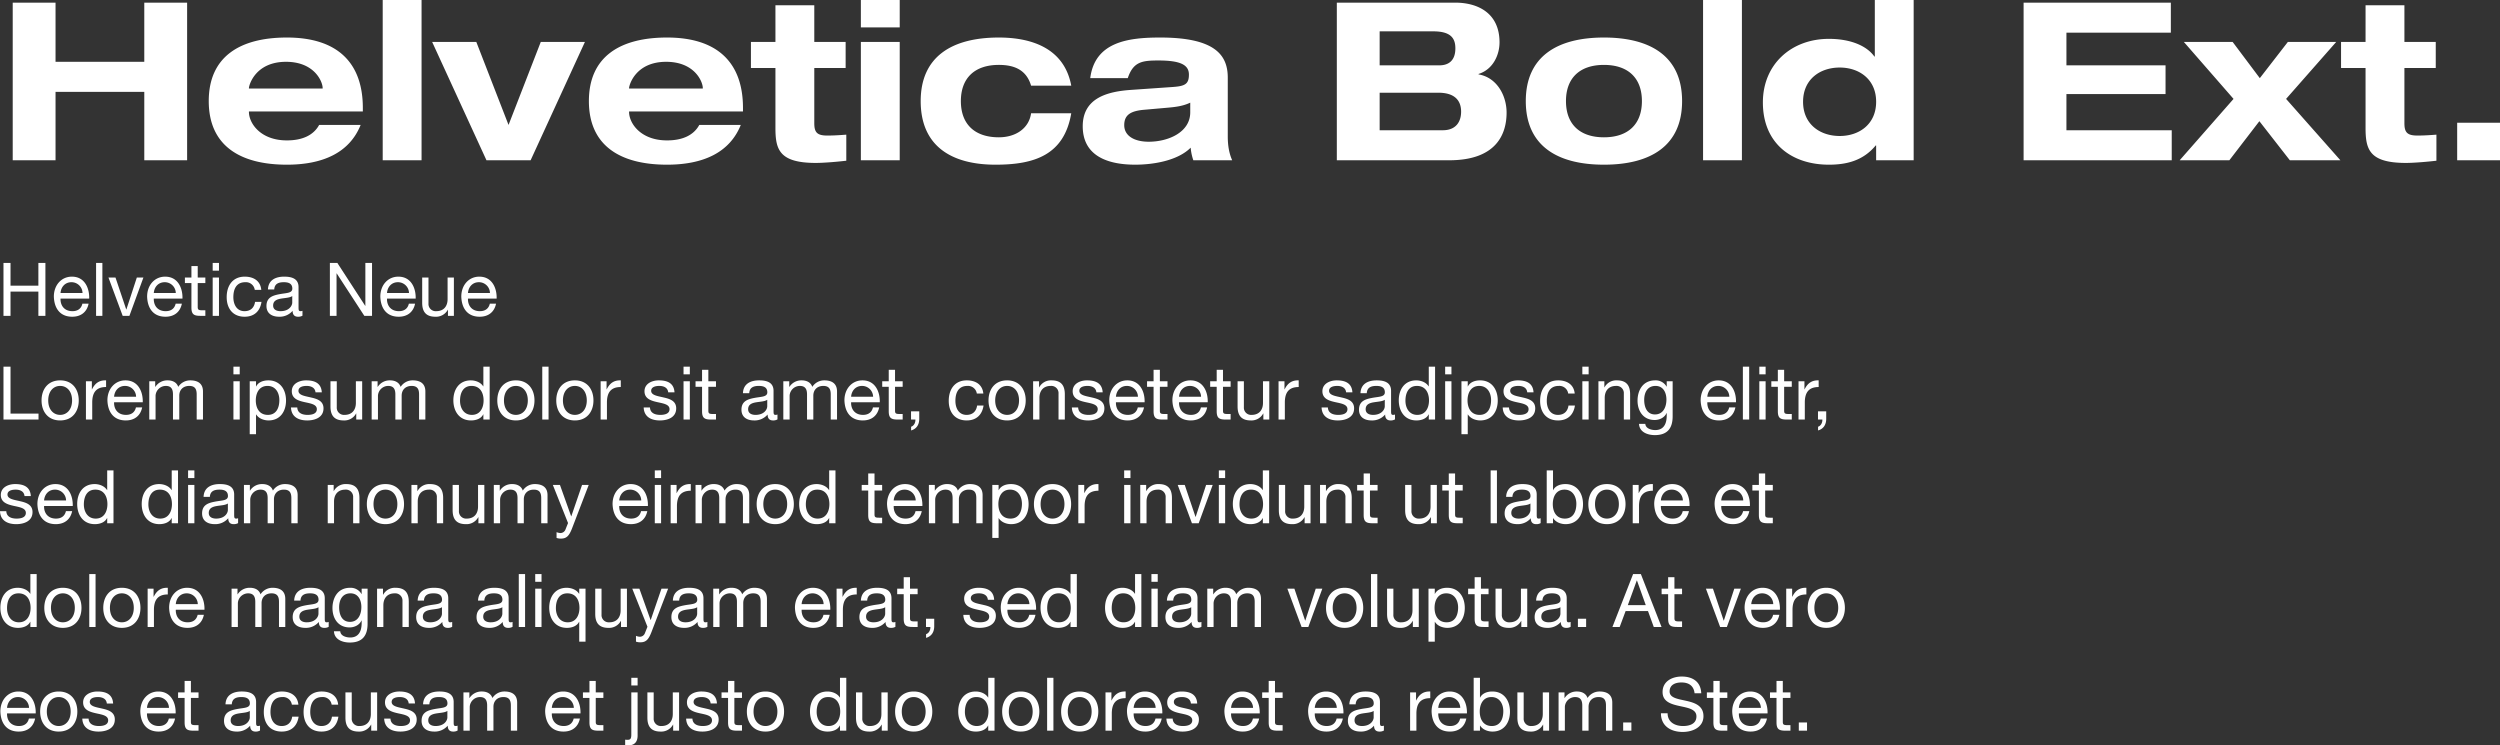
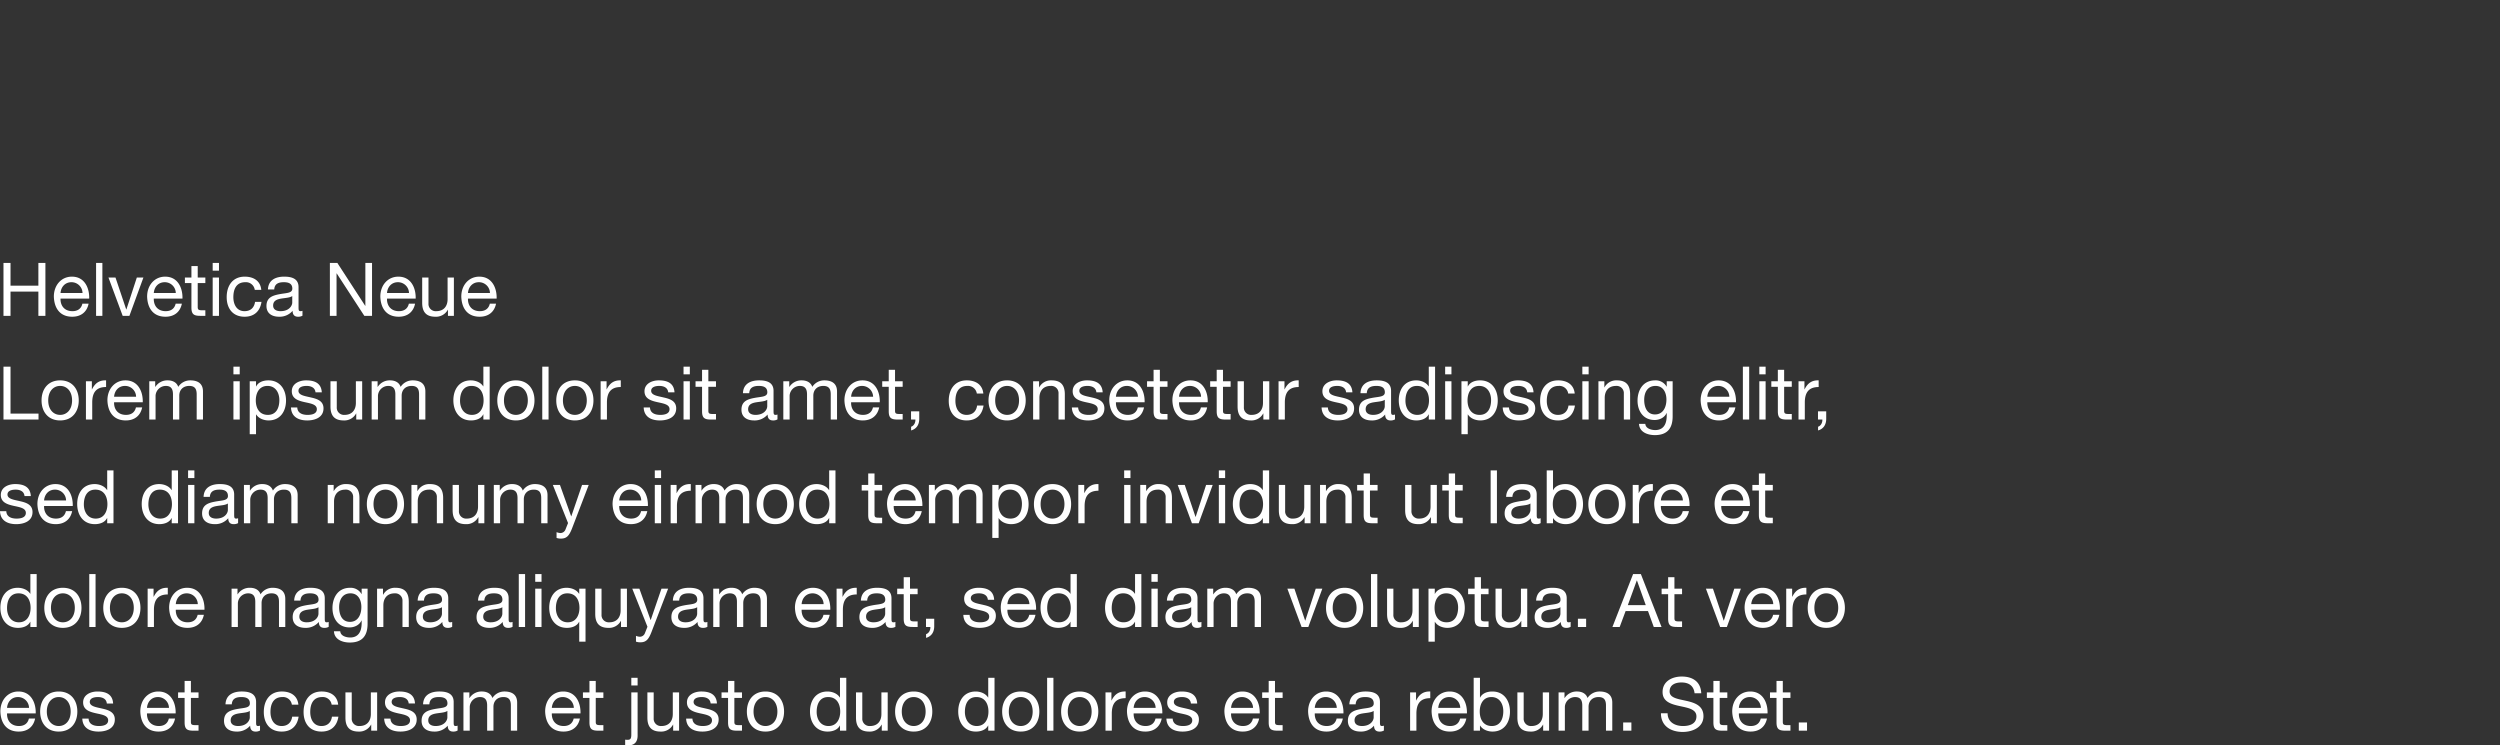
<svg xmlns="http://www.w3.org/2000/svg" width="1687.365" height="503.074" viewBox="0 0 1687.365 503.074">
  <rect x="0" y="0" width="1687.365" height="503.074" fill="#333333" stroke="none" />
  <g transform="translate(-395.55 -1499.826)">
-     <path d="M10.132,0H39.038V-46.19h59.9V0h28.906V-106.386H98.936v39.932h-59.9v-39.932H10.132ZM216.944-23.84c-3.725,6.854-11.175,10.43-21.754,10.43-17.88,0-25.628-11.622-25.628-19.221v-.3h76.884v-2.384c0-30.1-16.688-47.531-51.256-47.531-31.588,0-52.746,12.814-52.746,42.912S163.6,2.98,195.19,2.98c23.989,0,42.167-7.9,49.766-26.82ZM169.562-48.425v-.3c0-1.937,4.321-17.731,25.032-17.731,19.221,0,24.734,13.41,24.734,17.731v.3ZM259.856,0H286.08V-108.174H259.856Zm70.03,0h29.8L396.34-79.864h-29.8L344.786-23.84,323.032-79.864h-29.8ZM473.522-23.84c-3.725,6.854-11.175,10.43-21.754,10.43-17.88,0-25.628-11.622-25.628-19.221v-.3h76.884v-2.384c0-30.1-16.688-47.531-51.256-47.531-31.588,0-52.746,12.814-52.746,42.912S420.18,2.98,451.768,2.98c23.989,0,42.167-7.9,49.766-26.82ZM426.14-48.425v-.3c0-1.937,4.321-17.731,25.032-17.731,19.221,0,24.734,13.41,24.734,17.731v.3Zm98.787-31.439H508.388v17.582h16.539V-21.9c0,14.453,2.384,23.691,27.267,23.691,5.811,0,15.645-.894,20.562-1.49V-17.284c-4.172.3-8.2.6-12.814.6-6.854,0-8.791-2.086-8.791-8.344v-37.25h21.158V-79.864H551.151V-104.6H524.927ZM582.59,0h26.224V-79.864H582.59Zm0-89.7h26.224v-18.476H582.59Zm142,39.336c-4.917-26.373-28.608-32.482-48.872-32.482-31.588,0-52.746,12.814-52.746,42.912S643.382,2.98,673.48,2.98c26.075,0,46.339-6.407,51.107-34.717H697.469C696.128-21.754,687.337-15.5,675.715-15.5c-16.241,0-25.628-8.791-25.628-24.436s9.387-24.436,25.628-24.436c10.579,0,18.625,3.427,21.754,14.006ZM804.9-32.333c0,13.41-14.751,19.817-28.012,19.817-9.834,0-16.539-4.023-16.539-11.175s4.619-9.685,13.857-10.43l15.2-1.341c5.215-.447,10.579-1.043,15.5-3.427Zm-42.167-23.1c3.725-11.026,9.536-11.92,20.711-11.92,15.2,0,20.562,3.129,20.562,9.536s-2.682,7.748-10.728,8.344l-27.863,1.937c-15.943,1.043-33.078,5.215-33.078,24.585,0,18.625,14.6,25.926,35.462,25.926,11.771,0,28.459-2.533,37.4-11.473A34.573,34.573,0,0,0,806.984,0h26.224c-1.788-4.023-2.98-9.089-2.98-16.092V-55.726c0-14.9-8.046-27.118-45.594-27.118-21.456,0-44.1,2.831-47.233,27.416ZM932.74-45.594h39.634c10.132,0,15.347,4.47,15.347,12.814,0,6.7-3.427,12.516-12.367,12.516H932.74ZM903.834,0h75.841c32.184,0,38.74-18.029,38.74-32.184,0-11.473-6.556-23.691-18.923-25.777v-.3c9.983-3.129,14.155-13.112,14.155-21.307,0-19.668-14.453-26.82-29.949-26.82H903.834ZM932.74-87.016h36.207c11.92,0,14.9,4.768,14.9,11.473,0,7.9-4.172,11.473-10.877,11.473H932.74Zm98.638,47.084c0,30.1,21.158,42.912,52.746,42.912s52.746-12.814,52.746-42.912-21.158-42.912-52.746-42.912S1031.378-70.03,1031.378-39.932Zm27.118,0c0-15.645,9.387-24.436,25.628-24.436s25.628,8.791,25.628,24.436S1100.365-15.5,1084.124-15.5,1058.5-24.287,1058.5-39.932ZM1151.025,0h26.224V-108.174h-26.224Zm67.5-39.485c0-15.2,11.473-23.1,24.734-23.1,13.112,0,24.585,7.9,24.585,23.1s-11.473,23.095-24.585,23.095C1229.995-16.39,1218.522-24.287,1218.522-39.485ZM1267.841,0h25.33V-108.174h-26.224V-70.03h-.3c-5.066-7.152-15.943-11.92-30.694-11.92-25.181,0-44.551,16.986-44.551,42.912,0,27.863,19.668,42.018,44.551,42.018,11.92,0,23.095-2.682,31.588-12.963h.3Zm99.532,0h99.979V-20.264h-71.073V-44.7h66.9V-64.07h-66.9V-86.122h70.477v-20.264h-99.383ZM1526.8-55.428l-18.327-24.436h-32.929l33.525,38.442L1472.716,0h33.525l20.264-26.373L1547.067,0h34.121l-36.654-41.422,33.823-38.442h-32.631Zm71.371-24.436h-16.539v17.582h16.539V-21.9c0,14.453,2.384,23.691,27.267,23.691,5.811,0,15.645-.894,20.562-1.49V-17.284c-4.172.3-8.195.6-12.814.6-6.854,0-8.791-2.086-8.791-8.344v-37.25h21.158V-79.864H1624.4V-104.6h-26.224ZM1660.009,0h28.906V-25.33h-28.906Z" transform="translate(394 1608)" fill="#fff" />
    <path d="M3.9,36H8.65V19.65h18.8V36H32.2V.3H27.45V15.65H8.65V.3H3.9Zm53.25-8.2c-.75,3.35-3.2,5.05-6.7,5.05-5.65,0-8.2-4-8.05-8.5H61.75C62,18.1,59.2,9.55,50.05,9.55,43,9.55,37.9,15.25,37.9,23c.25,7.9,4.15,13.6,12.4,13.6,5.8,0,9.9-3.1,11.05-8.8ZM42.4,20.6c.3-3.95,2.95-7.3,7.4-7.3a7.438,7.438,0,0,1,7.45,7.3ZM66.4,36h4.25V.3H66.4ZM98.35,10.15H93.9L86.85,31.7h-.1L79.5,10.15H74.75L84.35,36H88.9ZM120.1,27.8c-.75,3.35-3.2,5.05-6.7,5.05-5.65,0-8.2-4-8.05-8.5H124.7c.25-6.25-2.55-14.8-11.7-14.8-7.05,0-12.15,5.7-12.15,13.45.25,7.9,4.15,13.6,12.4,13.6,5.8,0,9.9-3.1,11.05-8.8Zm-14.75-7.2c.3-3.95,2.95-7.3,7.4-7.3a7.438,7.438,0,0,1,7.45,7.3ZM135,2.4h-4.25v7.75h-4.4V13.9h4.4V30.35c0,4.75,1.75,5.65,6.15,5.65h3.25V32.25H138.2c-2.65,0-3.2-.35-3.2-2.3V13.9h5.15V10.15H135ZM145.1,36h4.25V10.15H145.1ZM149.35.3H145.1V5.5h4.25ZM177.9,18.45c-.6-6.15-5.3-8.9-11.15-8.9-8.2,0-12.2,6.1-12.2,13.85,0,7.7,4.2,13.2,12.1,13.2,6.5,0,10.45-3.75,11.4-10.05H173.7c-.55,3.9-3,6.3-7.1,6.3-5.4,0-7.55-4.7-7.55-9.45,0-5.25,1.9-10.1,8.05-10.1a6.017,6.017,0,0,1,6.4,5.15ZM198.8,27c0,2.35-2.3,5.85-7.9,5.85-2.6,0-5-1-5-3.8,0-3.15,2.4-4.15,5.2-4.65,2.85-.5,6.05-.55,7.7-1.75Zm6.9,5.6a3.649,3.649,0,0,1-1.3.25c-1.35,0-1.35-.9-1.35-2.9V16.65c0-6.05-5.05-7.1-9.7-7.1-5.75,0-10.7,2.25-10.95,8.65h4.25c.2-3.8,2.85-4.9,6.45-4.9,2.7,0,5.75.6,5.75,4.3,0,3.2-4,2.9-8.7,3.8-4.4.85-8.75,2.1-8.75,7.95,0,5.15,3.85,7.25,8.55,7.25a11.471,11.471,0,0,0,9.1-4c0,2.8,1.4,4,3.6,4a5.732,5.732,0,0,0,3.05-.7ZM224.2,36h4.5V7.35h.1L247.45,36h5.2V.3h-4.5V29.25h-.1L229.25.3H224.2Zm53.3-8.2c-.75,3.35-3.2,5.05-6.7,5.05-5.65,0-8.2-4-8.05-8.5H282.1c.25-6.25-2.55-14.8-11.7-14.8-7.05,0-12.15,5.7-12.15,13.45.25,7.9,4.15,13.6,12.4,13.6,5.8,0,9.9-3.1,11.05-8.8Zm-14.75-7.2c.3-3.95,2.95-7.3,7.4-7.3a7.438,7.438,0,0,1,7.45,7.3ZM307.9,10.15h-4.25v14.6c0,4.65-2.5,8.1-7.65,8.1a4.87,4.87,0,0,1-5.25-5.2V10.15H286.5v17c0,5.55,2.1,9.45,8.9,9.45a9,9,0,0,0,8.4-4.7h.1V36h4ZM332.15,27.8c-.75,3.35-3.2,5.05-6.7,5.05-5.65,0-8.2-4-8.05-8.5h19.35c.25-6.25-2.55-14.8-11.7-14.8C318,9.55,312.9,15.25,312.9,23c.25,7.9,4.15,13.6,12.4,13.6,5.8,0,9.9-3.1,11.05-8.8ZM317.4,20.6c.3-3.95,2.95-7.3,7.4-7.3a7.438,7.438,0,0,1,7.45,7.3ZM3.9,106H27.55v-4H8.65V70.3H3.9ZM29.6,93.1c0,7.55,4.35,13.5,12.55,13.5S54.7,100.65,54.7,93.1c0-7.6-4.35-13.55-12.55-13.55S29.6,85.5,29.6,93.1Zm4.5,0c0-6.3,3.6-9.8,8.05-9.8s8.05,3.5,8.05,9.8c0,6.25-3.6,9.75-8.05,9.75S34.1,99.35,34.1,93.1ZM59.55,106H63.8V94.5c0-6.55,2.5-10.45,9.35-10.45v-4.5c-4.6-.15-7.45,1.9-9.5,6.05h-.1V80.15h-4ZM93.3,97.8c-.75,3.35-3.2,5.05-6.7,5.05-5.65,0-8.2-4-8.05-8.5H97.9c.25-6.25-2.55-14.8-11.7-14.8-7.05,0-12.15,5.7-12.15,13.45.25,7.9,4.15,13.6,12.4,13.6,5.8,0,9.9-3.1,11.05-8.8ZM78.55,90.6c.3-3.95,2.95-7.3,7.4-7.3a7.438,7.438,0,0,1,7.45,7.3ZM102.3,106h4.25V89.9a6.972,6.972,0,0,1,6.9-6.6c3.8,0,4.85,2.4,4.85,5.75V106h4.25V89.9c0-4,2.65-6.6,6.75-6.6,4.15,0,5,2.55,5,5.75V106h4.25V87.05c0-5.35-3.45-7.5-8.6-7.5a9.565,9.565,0,0,0-8.1,4.4c-1.05-3.15-3.95-4.4-7.1-4.4a9.529,9.529,0,0,0-8.35,4.4h-.1v-3.8h-4Zm56.8,0h4.25V80.15H159.1Zm4.25-35.7H159.1v5.2h4.25ZM190.1,92.85c0,5.05-1.95,10-7.75,10-5.85,0-8.15-4.7-8.15-9.8,0-4.85,2.2-9.75,7.9-9.75C187.6,83.3,190.1,88,190.1,92.85Zm-20,23.05h4.25V102.55h.1c1.9,3.05,5.7,4.05,8.35,4.05,7.9,0,11.8-6.15,11.8-13.45s-3.95-13.6-11.9-13.6c-3.55,0-6.85,1.25-8.25,4.1h-.1v-3.5H170.1Zm27.85-18.05c.25,6.4,5.15,8.75,10.95,8.75,5.25,0,11-2,11-8.15,0-5-4.2-6.4-8.45-7.35-3.95-.95-8.45-1.45-8.45-4.5,0-2.6,2.95-3.3,5.5-3.3,2.8,0,5.7,1.05,6,4.35h4.25c-.35-6.3-4.9-8.1-10.6-8.1-4.5,0-9.65,2.15-9.65,7.35,0,4.95,4.25,6.35,8.45,7.3,4.25.95,8.45,1.5,8.45,4.8,0,3.25-3.6,3.85-6.25,3.85-3.5,0-6.8-1.2-6.95-5ZM246,80.15h-4.25v14.6c0,4.65-2.5,8.1-7.65,8.1a4.87,4.87,0,0,1-5.25-5.2V80.15H224.6v17c0,5.55,2.1,9.45,8.9,9.45a9,9,0,0,0,8.4-4.7h.1V106h4ZM252.4,106h4.25V89.9a6.972,6.972,0,0,1,6.9-6.6c3.8,0,4.85,2.4,4.85,5.75V106h4.25V89.9c0-4,2.65-6.6,6.75-6.6,4.15,0,5,2.55,5,5.75V106h4.25V87.05c0-5.35-3.45-7.5-8.6-7.5a9.565,9.565,0,0,0-8.1,4.4c-1.05-3.15-3.95-4.4-7.1-4.4a9.529,9.529,0,0,0-8.35,4.4h-.1v-3.8h-4Zm79.65-35.7H327.8V83.6h-.1c-1.9-3.05-5.7-4.05-8.35-4.05-7.9,0-11.8,6.15-11.8,13.45s3.95,13.6,11.9,13.6c3.55,0,6.85-1.25,8.25-4.1h.1V106h4.25Zm-20,23c0-5.05,1.95-10,7.75-10,5.85,0,8.15,4.7,8.15,9.8,0,4.85-2.2,9.75-7.9,9.75C314.55,102.85,312.05,98.15,312.05,93.3Zm25.15-.2c0,7.55,4.35,13.5,12.55,13.5s12.55-5.95,12.55-13.5c0-7.6-4.35-13.55-12.55-13.55S337.2,85.5,337.2,93.1Zm4.5,0c0-6.3,3.6-9.8,8.05-9.8s8.05,3.5,8.05,9.8c0,6.25-3.6,9.75-8.05,9.75S341.7,99.35,341.7,93.1ZM367.55,106h4.25V70.3h-4.25ZM377,93.1c0,7.55,4.35,13.5,12.55,13.5s12.55-5.95,12.55-13.5c0-7.6-4.35-13.55-12.55-13.55S377,85.5,377,93.1Zm4.5,0c0-6.3,3.6-9.8,8.05-9.8s8.05,3.5,8.05,9.8c0,6.25-3.6,9.75-8.05,9.75S381.5,99.35,381.5,93.1ZM406.95,106h4.25V94.5c0-6.55,2.5-10.45,9.35-10.45v-4.5c-4.6-.15-7.45,1.9-9.5,6.05h-.1V80.15h-4ZM436,97.85c.25,6.4,5.15,8.75,10.95,8.75,5.25,0,11-2,11-8.15,0-5-4.2-6.4-8.45-7.35-3.95-.95-8.45-1.45-8.45-4.5,0-2.6,2.95-3.3,5.5-3.3,2.8,0,5.7,1.05,6,4.35h4.25c-.35-6.3-4.9-8.1-10.6-8.1-4.5,0-9.65,2.15-9.65,7.35,0,4.95,4.25,6.35,8.45,7.3,4.25.95,8.45,1.5,8.45,4.8,0,3.25-3.6,3.85-6.25,3.85-3.5,0-6.8-1.2-6.95-5ZM462.9,106h4.25V80.15H462.9Zm4.25-35.7H462.9v5.2h4.25Zm12.5,2.1H475.4v7.75H471V83.9h4.4v16.45c0,4.75,1.75,5.65,6.15,5.65h3.25v-3.75h-1.95c-2.65,0-3.2-.35-3.2-2.3V83.9h5.15V80.15h-5.15ZM519.4,97c0,2.35-2.3,5.85-7.9,5.85-2.6,0-5-1-5-3.8,0-3.15,2.4-4.15,5.2-4.65,2.85-.5,6.05-.55,7.7-1.75Zm6.9,5.6a3.648,3.648,0,0,1-1.3.25c-1.35,0-1.35-.9-1.35-2.9V86.65c0-6.05-5.05-7.1-9.7-7.1-5.75,0-10.7,2.25-10.95,8.65h4.25c.2-3.8,2.85-4.9,6.45-4.9,2.7,0,5.75.6,5.75,4.3,0,3.2-4,2.9-8.7,3.8-4.4.85-8.75,2.1-8.75,7.95,0,5.15,3.85,7.25,8.55,7.25a11.471,11.471,0,0,0,9.1-4c0,2.8,1.4,4,3.6,4a5.732,5.732,0,0,0,3.05-.7Zm3.95,3.4h4.25V89.9a6.972,6.972,0,0,1,6.9-6.6c3.8,0,4.85,2.4,4.85,5.75V106h4.25V89.9c0-4,2.65-6.6,6.75-6.6,4.15,0,5,2.55,5,5.75V106h4.25V87.05c0-5.35-3.45-7.5-8.6-7.5a9.565,9.565,0,0,0-8.1,4.4c-1.05-3.15-3.95-4.4-7.1-4.4a9.529,9.529,0,0,0-8.35,4.4h-.1v-3.8h-4Zm60.5-8.2c-.75,3.35-3.2,5.05-6.7,5.05-5.65,0-8.2-4-8.05-8.5h19.35c.25-6.25-2.55-14.8-11.7-14.8-7.05,0-12.15,5.7-12.15,13.45.25,7.9,4.15,13.6,12.4,13.6,5.8,0,9.9-3.1,11.05-8.8ZM576,90.6c.3-3.95,2.95-7.3,7.4-7.3a7.438,7.438,0,0,1,7.45,7.3Zm29.65-18.2H601.4v7.75H597V83.9h4.4v16.45c0,4.75,1.75,5.65,6.15,5.65h3.25v-3.75h-1.95c-2.65,0-3.2-.35-3.2-2.3V83.9h5.15V80.15h-5.15Zm10.8,33.6h2.95c.1,1.6-.65,4.1-2.9,4.85v2.5c3.85-1.1,5.5-4.1,5.5-7.85v-5.05h-5.55Zm48.8-17.55c-.6-6.15-5.3-8.9-11.15-8.9-8.2,0-12.2,6.1-12.2,13.85,0,7.7,4.2,13.2,12.1,13.2,6.5,0,10.45-3.75,11.4-10.05h-4.35c-.55,3.9-3,6.3-7.1,6.3-5.4,0-7.55-4.7-7.55-9.45,0-5.25,1.9-10.1,8.05-10.1a6.017,6.017,0,0,1,6.4,5.15Zm3.5,4.65c0,7.55,4.35,13.5,12.55,13.5s12.55-5.95,12.55-13.5c0-7.6-4.35-13.55-12.55-13.55S668.75,85.5,668.75,93.1Zm4.5,0c0-6.3,3.6-9.8,8.05-9.8s8.05,3.5,8.05,9.8c0,6.25-3.6,9.75-8.05,9.75S673.25,99.35,673.25,93.1Zm25.6,12.9h4.25V91.4c0-4.65,2.5-8.1,7.65-8.1A4.87,4.87,0,0,1,716,88.5V106h4.25V89c0-5.55-2.1-9.45-8.9-9.45a9,9,0,0,0-8.4,4.7h-.1v-4.1h-4ZM725,97.85c.25,6.4,5.15,8.75,10.95,8.75,5.25,0,11-2,11-8.15,0-5-4.2-6.4-8.45-7.35-3.95-.95-8.45-1.45-8.45-4.5,0-2.6,2.95-3.3,5.5-3.3,2.8,0,5.7,1.05,6,4.35h4.25c-.35-6.3-4.9-8.1-10.6-8.1-4.5,0-9.65,2.15-9.65,7.35,0,4.95,4.25,6.35,8.45,7.3,4.25.95,8.45,1.5,8.45,4.8,0,3.25-3.6,3.85-6.25,3.85-3.5,0-6.8-1.2-6.95-5Zm44.5-.05c-.75,3.35-3.2,5.05-6.7,5.05-5.65,0-8.2-4-8.05-8.5H774.1c.25-6.25-2.55-14.8-11.7-14.8-7.05,0-12.15,5.7-12.15,13.45.25,7.9,4.15,13.6,12.4,13.6,5.8,0,9.9-3.1,11.05-8.8Zm-14.75-7.2c.3-3.95,2.95-7.3,7.4-7.3a7.438,7.438,0,0,1,7.45,7.3ZM784.4,72.4h-4.25v7.75h-4.4V83.9h4.4v16.45c0,4.75,1.75,5.65,6.15,5.65h3.25v-3.75H787.6c-2.65,0-3.2-.35-3.2-2.3V83.9h5.15V80.15H784.4Zm27.7,25.4c-.75,3.35-3.2,5.05-6.7,5.05-5.65,0-8.2-4-8.05-8.5H816.7c.25-6.25-2.55-14.8-11.7-14.8-7.05,0-12.15,5.7-12.15,13.45.25,7.9,4.15,13.6,12.4,13.6,5.8,0,9.9-3.1,11.05-8.8Zm-14.75-7.2c.3-3.95,2.95-7.3,7.4-7.3a7.438,7.438,0,0,1,7.45,7.3ZM827,72.4h-4.25v7.75h-4.4V83.9h4.4v16.45c0,4.75,1.75,5.65,6.15,5.65h3.25v-3.75H830.2c-2.65,0-3.2-.35-3.2-2.3V83.9h5.15V80.15H827Zm31.25,7.75H854v14.6c0,4.65-2.5,8.1-7.65,8.1a4.87,4.87,0,0,1-5.25-5.2V80.15h-4.25v17c0,5.55,2.1,9.45,8.9,9.45a9,9,0,0,0,8.4-4.7h.1V106h4ZM864.5,106h4.25V94.5c0-6.55,2.5-10.45,9.35-10.45v-4.5c-4.6-.15-7.45,1.9-9.5,6.05h-.1V80.15h-4Zm29.05-8.15c.25,6.4,5.15,8.75,10.95,8.75,5.25,0,11-2,11-8.15,0-5-4.2-6.4-8.45-7.35-3.95-.95-8.45-1.45-8.45-4.5,0-2.6,2.95-3.3,5.5-3.3,2.8,0,5.7,1.05,6,4.35h4.25c-.35-6.3-4.9-8.1-10.6-8.1-4.5,0-9.65,2.15-9.65,7.35,0,4.95,4.25,6.35,8.45,7.3,4.25.95,8.45,1.5,8.45,4.8,0,3.25-3.6,3.85-6.25,3.85-3.5,0-6.8-1.2-6.95-5ZM936.2,97c0,2.35-2.3,5.85-7.9,5.85-2.6,0-5-1-5-3.8,0-3.15,2.4-4.15,5.2-4.65,2.85-.5,6.05-.55,7.7-1.75Zm6.9,5.6a3.648,3.648,0,0,1-1.3.25c-1.35,0-1.35-.9-1.35-2.9V86.65c0-6.05-5.05-7.1-9.7-7.1-5.75,0-10.7,2.25-10.95,8.65h4.25c.2-3.8,2.85-4.9,6.45-4.9,2.7,0,5.75.6,5.75,4.3,0,3.2-4,2.9-8.7,3.8-4.4.85-8.75,2.1-8.75,7.95,0,5.15,3.85,7.25,8.55,7.25a11.471,11.471,0,0,0,9.1-4c0,2.8,1.4,4,3.6,4a5.732,5.732,0,0,0,3.05-.7Zm27.05-32.3H965.9V83.6h-.1c-1.9-3.05-5.7-4.05-8.35-4.05-7.9,0-11.8,6.15-11.8,13.45s3.95,13.6,11.9,13.6c3.55,0,6.85-1.25,8.25-4.1h.1V106h4.25Zm-20,23c0-5.05,1.95-10,7.75-10,5.85,0,8.15,4.7,8.15,9.8,0,4.85-2.2,9.75-7.9,9.75C952.65,102.85,950.15,98.15,950.15,93.3Zm26.8,12.7h4.25V80.15h-4.25Zm4.25-35.7h-4.25v5.2h4.25Zm26.75,22.55c0,5.05-1.95,10-7.75,10-5.85,0-8.15-4.7-8.15-9.8,0-4.85,2.2-9.75,7.9-9.75C1005.45,83.3,1007.95,88,1007.95,92.85Zm-20,23.05h4.25V102.55h.1c1.9,3.05,5.7,4.05,8.35,4.05,7.9,0,11.8-6.15,11.8-13.45s-3.95-13.6-11.9-13.6c-3.55,0-6.85,1.25-8.25,4.1h-.1v-3.5h-4.25Zm27.85-18.05c.25,6.4,5.15,8.75,10.95,8.75,5.25,0,11-2,11-8.15,0-5-4.2-6.4-8.45-7.35-3.95-.95-8.45-1.45-8.45-4.5,0-2.6,2.95-3.3,5.5-3.3,2.8,0,5.7,1.05,6,4.35h4.25c-.35-6.3-4.9-8.1-10.6-8.1-4.5,0-9.65,2.15-9.65,7.35,0,4.95,4.25,6.35,8.45,7.3,4.25.95,8.45,1.5,8.45,4.8,0,3.25-3.6,3.85-6.25,3.85-3.5,0-6.8-1.2-6.95-5Zm48.6-9.4c-.6-6.15-5.3-8.9-11.15-8.9-8.2,0-12.2,6.1-12.2,13.85,0,7.7,4.2,13.2,12.1,13.2,6.5,0,10.45-3.75,11.4-10.05h-4.35c-.55,3.9-3,6.3-7.1,6.3-5.4,0-7.55-4.7-7.55-9.45,0-5.25,1.9-10.1,8.05-10.1a6.017,6.017,0,0,1,6.4,5.15Zm5.15,17.55h4.25V80.15h-4.25Zm4.25-35.7h-4.25v5.2h4.25Zm6.6,35.7h4.25V91.4c0-4.65,2.5-8.1,7.65-8.1a4.87,4.87,0,0,1,5.25,5.2V106h4.25V89c0-5.55-2.1-9.45-8.9-9.45a9,9,0,0,0-8.4,4.7h-.1v-4.1h-4Zm38.2-3.45c-5.6,0-7.3-5.2-7.3-9.85,0-4.95,2.2-9.4,7.65-9.4,5.35,0,7.35,4.7,7.35,9.25C1126.3,97.4,1124.2,102.55,1118.6,102.55Zm11.9-22.4h-4v3.7h-.05a8.437,8.437,0,0,0-7.7-4.3c-8.95,0-11.95,7.55-11.95,13.65,0,7.05,3.85,13.1,11.55,13.1,3.25,0,6.65-1.55,8.05-4.7h.1v1.7c0,5.8-2.2,9.8-7.75,9.8-2.8,0-6.5-1.1-6.7-4.2h-4.25c.25,5.65,5.85,7.6,10.7,7.6,8.15,0,12-4.3,12-12.7Zm38.15,17.65c-.75,3.35-3.2,5.05-6.7,5.05-5.65,0-8.2-4-8.05-8.5h19.35c.25-6.25-2.55-14.8-11.7-14.8-7.05,0-12.15,5.7-12.15,13.45.25,7.9,4.15,13.6,12.4,13.6,5.8,0,9.9-3.1,11.05-8.8Zm-14.75-7.2c.3-3.95,2.95-7.3,7.4-7.3a7.438,7.438,0,0,1,7.45,7.3Zm24,15.4h4.25V70.3h-4.25Zm11.1,0h4.25V80.15H1189Zm4.25-35.7H1189v5.2h4.25Zm12.5,2.1h-4.25v7.75h-4.4V83.9h4.4v16.45c0,4.75,1.75,5.65,6.15,5.65h3.25v-3.75h-1.95c-2.65,0-3.2-.35-3.2-2.3V83.9h5.15V80.15h-5.15Zm9.7,33.6h4.25V94.5c0-6.55,2.5-10.45,9.35-10.45v-4.5c-4.6-.15-7.45,1.9-9.5,6.05h-.1V80.15h-4Zm13.15,0h2.95c.1,1.6-.65,4.1-2.9,4.85v2.5c3.85-1.1,5.5-4.1,5.5-7.85v-5.05h-5.55ZM1.55,167.85c.25,6.4,5.15,8.75,10.95,8.75,5.25,0,11-2,11-8.15,0-5-4.2-6.4-8.45-7.35-3.95-.95-8.45-1.45-8.45-4.5,0-2.6,2.95-3.3,5.5-3.3,2.8,0,5.7,1.05,6,4.35h4.25c-.35-6.3-4.9-8.1-10.6-8.1-4.5,0-9.65,2.15-9.65,7.35,0,4.95,4.25,6.35,8.45,7.3,4.25.95,8.45,1.5,8.45,4.8,0,3.25-3.6,3.85-6.25,3.85-3.5,0-6.8-1.2-6.95-5Zm44.5-.05c-.75,3.35-3.2,5.05-6.7,5.05-5.65,0-8.2-4-8.05-8.5H50.65c.25-6.25-2.55-14.8-11.7-14.8-7.05,0-12.15,5.7-12.15,13.45.25,7.9,4.15,13.6,12.4,13.6,5.8,0,9.9-3.1,11.05-8.8ZM31.3,160.6c.3-3.95,2.95-7.3,7.4-7.3a7.438,7.438,0,0,1,7.45,7.3Zm46.85-20.3H73.9v13.3h-.1c-1.9-3.05-5.7-4.05-8.35-4.05-7.9,0-11.8,6.15-11.8,13.45s3.95,13.6,11.9,13.6c3.55,0,6.85-1.25,8.25-4.1h.1V176h4.25Zm-20,23c0-5.05,1.95-10,7.75-10,5.85,0,8.15,4.7,8.15,9.8,0,4.85-2.2,9.75-7.9,9.75C60.65,172.85,58.15,168.15,58.15,163.3Zm63.55-23h-4.25v13.3h-.1c-1.9-3.05-5.7-4.05-8.35-4.05-7.9,0-11.8,6.15-11.8,13.45s3.95,13.6,11.9,13.6c3.55,0,6.85-1.25,8.25-4.1h.1V176h4.25Zm-20,23c0-5.05,1.95-10,7.75-10,5.85,0,8.15,4.7,8.15,9.8,0,4.85-2.2,9.75-7.9,9.75C104.2,172.85,101.7,168.15,101.7,163.3ZM128.5,176h4.25V150.15H128.5Zm4.25-35.7H128.5v5.2h4.25Zm22.6,26.7c0,2.35-2.3,5.85-7.9,5.85-2.6,0-5-1-5-3.8,0-3.15,2.4-4.15,5.2-4.65,2.85-.5,6.05-.55,7.7-1.75Zm6.9,5.6a3.649,3.649,0,0,1-1.3.25c-1.35,0-1.35-.9-1.35-2.9v-13.3c0-6.05-5.05-7.1-9.7-7.1-5.75,0-10.7,2.25-10.95,8.65h4.25c.2-3.8,2.85-4.9,6.45-4.9,2.7,0,5.75.6,5.75,4.3,0,3.2-4,2.9-8.7,3.8-4.4.85-8.75,2.1-8.75,7.95,0,5.15,3.85,7.25,8.55,7.25a11.471,11.471,0,0,0,9.1-4c0,2.8,1.4,4,3.6,4a5.732,5.732,0,0,0,3.05-.7Zm3.95,3.4h4.25V159.9a6.972,6.972,0,0,1,6.9-6.6c3.8,0,4.85,2.4,4.85,5.75V176h4.25V159.9c0-4,2.65-6.6,6.75-6.6,4.15,0,5,2.55,5,5.75V176h4.25V157.05c0-5.35-3.45-7.5-8.6-7.5a9.565,9.565,0,0,0-8.1,4.4c-1.05-3.15-3.95-4.4-7.1-4.4a9.529,9.529,0,0,0-8.35,4.4h-.1v-3.8h-4Zm56.55,0H227V161.4c0-4.65,2.5-8.1,7.65-8.1a4.87,4.87,0,0,1,5.25,5.2V176h4.25V159c0-5.55-2.1-9.45-8.9-9.45a9,9,0,0,0-8.4,4.7h-.1v-4.1h-4Zm26.4-12.9c0,7.55,4.35,13.5,12.55,13.5s12.55-5.95,12.55-13.5c0-7.6-4.35-13.55-12.55-13.55S249.15,155.5,249.15,163.1Zm4.5,0c0-6.3,3.6-9.8,8.05-9.8s8.05,3.5,8.05,9.8c0,6.25-3.6,9.75-8.05,9.75S253.65,169.35,253.65,163.1Zm25.6,12.9h4.25V161.4c0-4.65,2.5-8.1,7.65-8.1a4.87,4.87,0,0,1,5.25,5.2V176h4.25V159c0-5.55-2.1-9.45-8.9-9.45a9,9,0,0,0-8.4,4.7h-.1v-4.1h-4Zm49.2-25.85H324.2v14.6c0,4.65-2.5,8.1-7.65,8.1a4.87,4.87,0,0,1-5.25-5.2v-17.5h-4.25v17c0,5.55,2.1,9.45,8.9,9.45a9,9,0,0,0,8.4-4.7h.1V176h4Zm6.4,25.85h4.25V159.9a6.972,6.972,0,0,1,6.9-6.6c3.8,0,4.85,2.4,4.85,5.75V176h4.25V159.9c0-4,2.65-6.6,6.75-6.6,4.15,0,5,2.55,5,5.75V176h4.25V157.05c0-5.35-3.45-7.5-8.6-7.5a9.565,9.565,0,0,0-8.1,4.4c-1.05-3.15-3.95-4.4-7.1-4.4a9.529,9.529,0,0,0-8.35,4.4h-.1v-3.8h-4Zm64.05-25.85h-4.5l-7.25,21.15h-.1l-7.55-21.15h-4.8l10.25,25.7-1.75,4.4a3.67,3.67,0,0,1-3.5,2.35,8.7,8.7,0,0,1-2.5-.6v3.9a8.462,8.462,0,0,0,2.95.45c3.8,0,5.55-1.85,7.5-6.9Zm35.35,17.65c-.75,3.35-3.2,5.05-6.7,5.05-5.65,0-8.2-4-8.05-8.5h19.35c.25-6.25-2.55-14.8-11.7-14.8-7.05,0-12.15,5.7-12.15,13.45.25,7.9,4.15,13.6,12.4,13.6,5.8,0,9.9-3.1,11.05-8.8Zm-14.75-7.2c.3-3.95,2.95-7.3,7.4-7.3a7.438,7.438,0,0,1,7.45,7.3Zm24,15.4h4.25V150.15H443.5Zm4.25-35.7H443.5v5.2h4.25ZM454.2,176h4.25V164.5c0-6.55,2.5-10.45,9.35-10.45v-4.5c-4.6-.15-7.45,1.9-9.5,6.05h-.1v-5.45h-4Zm16.8,0h4.25V159.9a6.972,6.972,0,0,1,6.9-6.6c3.8,0,4.85,2.4,4.85,5.75V176h4.25V159.9c0-4,2.65-6.6,6.75-6.6,4.15,0,5,2.55,5,5.75V176h4.25V157.05c0-5.35-3.45-7.5-8.6-7.5a9.565,9.565,0,0,0-8.1,4.4c-1.05-3.15-3.95-4.4-7.1-4.4a9.529,9.529,0,0,0-8.35,4.4H475v-3.8h-4Zm41.25-12.9c0,7.55,4.35,13.5,12.55,13.5s12.55-5.95,12.55-13.5c0-7.6-4.35-13.55-12.55-13.55S512.25,155.5,512.25,163.1Zm4.5,0c0-6.3,3.6-9.8,8.05-9.8s8.05,3.5,8.05,9.8c0,6.25-3.6,9.75-8.05,9.75S516.75,169.35,516.75,163.1Zm48.7-22.8H561.2v13.3h-.1c-1.9-3.05-5.7-4.05-8.35-4.05-7.9,0-11.8,6.15-11.8,13.45s3.95,13.6,11.9,13.6c3.55,0,6.85-1.25,8.25-4.1h.1V176h4.25Zm-20,23c0-5.05,1.95-10,7.75-10,5.85,0,8.15,4.7,8.15,9.8,0,4.85-2.2,9.75-7.9,9.75C547.95,172.85,545.45,168.15,545.45,163.3Zm46.35-20.9h-4.25v7.75h-4.4v3.75h4.4v16.45c0,4.75,1.75,5.65,6.15,5.65h3.25v-3.75H595c-2.65,0-3.2-.35-3.2-2.3V153.9h5.15v-3.75H591.8Zm27.7,25.4c-.75,3.35-3.2,5.05-6.7,5.05-5.65,0-8.2-4-8.05-8.5H624.1c.25-6.25-2.55-14.8-11.7-14.8-7.05,0-12.15,5.7-12.15,13.45.25,7.9,4.15,13.6,12.4,13.6,5.8,0,9.9-3.1,11.05-8.8Zm-14.75-7.2c.3-3.95,2.95-7.3,7.4-7.3a7.438,7.438,0,0,1,7.45,7.3ZM628.5,176h4.25V159.9a6.972,6.972,0,0,1,6.9-6.6c3.8,0,4.85,2.4,4.85,5.75V176h4.25V159.9c0-4,2.65-6.6,6.75-6.6,4.15,0,5,2.55,5,5.75V176h4.25V157.05c0-5.35-3.45-7.5-8.6-7.5a9.565,9.565,0,0,0-8.1,4.4c-1.05-3.15-3.95-4.4-7.1-4.4a9.529,9.529,0,0,0-8.35,4.4h-.1v-3.8h-4Zm62.8-13.15c0,5.05-1.95,10-7.75,10-5.85,0-8.15-4.7-8.15-9.8,0-4.85,2.2-9.75,7.9-9.75C688.8,153.3,691.3,158,691.3,162.85Zm-20,23.05h4.25V172.55h.1c1.9,3.05,5.7,4.05,8.35,4.05,7.9,0,11.8-6.15,11.8-13.45s-3.95-13.6-11.9-13.6c-3.55,0-6.85,1.25-8.25,4.1h-.1v-3.5H671.3Zm28.1-22.8c0,7.55,4.35,13.5,12.55,13.5s12.55-5.95,12.55-13.5c0-7.6-4.35-13.55-12.55-13.55S699.4,155.5,699.4,163.1Zm4.5,0c0-6.3,3.6-9.8,8.05-9.8s8.05,3.5,8.05,9.8c0,6.25-3.6,9.75-8.05,9.75S703.9,169.35,703.9,163.1ZM729.35,176h4.25V164.5c0-6.55,2.5-10.45,9.35-10.45v-4.5c-4.6-.15-7.45,1.9-9.5,6.05h-.1v-5.45h-4Zm30.95,0h4.25V150.15H760.3Zm4.25-35.7H760.3v5.2h4.25Zm6.6,35.7h4.25V161.4c0-4.65,2.5-8.1,7.65-8.1a4.87,4.87,0,0,1,5.25,5.2V176h4.25V159c0-5.55-2.1-9.45-8.9-9.45a9,9,0,0,0-8.4,4.7h-.1v-4.1h-4Zm48.9-25.85H815.6l-7.05,21.55h-.1l-7.25-21.55h-4.75l9.6,25.85h4.55ZM824.2,176h4.25V150.15H824.2Zm4.25-35.7H824.2v5.2h4.25Zm29.7,0H853.9v13.3h-.1c-1.9-3.05-5.7-4.05-8.35-4.05-7.9,0-11.8,6.15-11.8,13.45s3.95,13.6,11.9,13.6c3.55,0,6.85-1.25,8.25-4.1h.1V176h4.25Zm-20,23c0-5.05,1.95-10,7.75-10,5.85,0,8.15,4.7,8.15,9.8,0,4.85-2.2,9.75-7.9,9.75C840.65,172.85,838.15,168.15,838.15,163.3Zm47.95-13.15h-4.25v14.6c0,4.65-2.5,8.1-7.65,8.1a4.87,4.87,0,0,1-5.25-5.2v-17.5H864.7v17c0,5.55,2.1,9.45,8.9,9.45a9,9,0,0,0,8.4-4.7h.1V176h4ZM892.5,176h4.25V161.4c0-4.65,2.5-8.1,7.65-8.1a4.87,4.87,0,0,1,5.25,5.2V176h4.25V159c0-5.55-2.1-9.45-8.9-9.45a9,9,0,0,0-8.4,4.7h-.1v-4.1h-4Zm33.7-33.6h-4.25v7.75h-4.4v3.75h4.4v16.45c0,4.75,1.75,5.65,6.15,5.65h3.25v-3.75H929.4c-2.65,0-3.2-.35-3.2-2.3V153.9h5.15v-3.75H926.2Zm45.15,7.75H967.1v14.6c0,4.65-2.5,8.1-7.65,8.1a4.87,4.87,0,0,1-5.25-5.2v-17.5h-4.25v17c0,5.55,2.1,9.45,8.9,9.45a9,9,0,0,0,8.4-4.7h.1V176h4Zm12.3-7.75H979.4v7.75H975v3.75h4.4v16.45c0,4.75,1.75,5.65,6.15,5.65h3.25v-3.75h-1.95c-2.65,0-3.2-.35-3.2-2.3V153.9h5.15v-3.75h-5.15Zm24,33.6h4.25V140.3h-4.25Zm26.85-9c0,2.35-2.3,5.85-7.9,5.85-2.6,0-5-1-5-3.8,0-3.15,2.4-4.15,5.2-4.65,2.85-.5,6.05-.55,7.7-1.75Zm6.9,5.6a3.649,3.649,0,0,1-1.3.25c-1.35,0-1.35-.9-1.35-2.9v-13.3c0-6.05-5.05-7.1-9.7-7.1-5.75,0-10.7,2.25-10.95,8.65h4.25c.2-3.8,2.85-4.9,6.45-4.9,2.7,0,5.75.6,5.75,4.3,0,3.2-4,2.9-8.7,3.8-4.4.85-8.75,2.1-8.75,7.95,0,5.15,3.85,7.25,8.55,7.25a11.471,11.471,0,0,0,9.1-4c0,2.8,1.4,4,3.6,4a5.732,5.732,0,0,0,3.05-.7Zm24.1-9.75c0,5.05-1.95,10-7.75,10-5.85,0-8.15-4.7-8.15-9.8,0-4.85,2.2-9.75,7.9-9.75C1063,153.3,1065.5,158,1065.5,162.85Zm-20,13.15h4.25v-3.45h.1c1.9,3.05,5.7,4.05,8.35,4.05,7.9,0,11.8-6.15,11.8-13.45s-3.95-13.6-11.9-13.6c-3.55,0-6.85,1.25-8.25,4.1h-.1V140.3h-4.25Zm28.1-12.9c0,7.55,4.35,13.5,12.55,13.5s12.55-5.95,12.55-13.5c0-7.6-4.35-13.55-12.55-13.55S1073.6,155.5,1073.6,163.1Zm4.5,0c0-6.3,3.6-9.8,8.05-9.8s8.05,3.5,8.05,9.8c0,6.25-3.6,9.75-8.05,9.75S1078.1,169.35,1078.1,163.1Zm25.45,12.9h4.25V164.5c0-6.55,2.5-10.45,9.35-10.45v-4.5c-4.6-.15-7.45,1.9-9.5,6.05h-.1v-5.45h-4Zm33.75-8.2c-.75,3.35-3.2,5.05-6.7,5.05-5.65,0-8.2-4-8.05-8.5h19.35c.25-6.25-2.55-14.8-11.7-14.8-7.05,0-12.15,5.7-12.15,13.45.25,7.9,4.15,13.6,12.4,13.6,5.8,0,9.9-3.1,11.05-8.8Zm-14.75-7.2c.3-3.95,2.95-7.3,7.4-7.3a7.438,7.438,0,0,1,7.45,7.3Zm55.5,7.2c-.75,3.35-3.2,5.05-6.7,5.05-5.65,0-8.2-4-8.05-8.5h19.35c.25-6.25-2.55-14.8-11.7-14.8-7.05,0-12.15,5.7-12.15,13.45.25,7.9,4.15,13.6,12.4,13.6,5.8,0,9.9-3.1,11.05-8.8Zm-14.75-7.2c.3-3.95,2.95-7.3,7.4-7.3a7.438,7.438,0,0,1,7.45,7.3Zm29.65-18.2h-4.25v7.75h-4.4v3.75h4.4v16.45c0,4.75,1.75,5.65,6.15,5.65h3.25v-3.75h-1.95c-2.65,0-3.2-.35-3.2-2.3V153.9h5.15v-3.75h-5.15ZM26.3,210.3H22.05v13.3h-.1c-1.9-3.05-5.7-4.05-8.35-4.05-7.9,0-11.8,6.15-11.8,13.45s3.95,13.6,11.9,13.6c3.55,0,6.85-1.25,8.25-4.1h.1V246H26.3Zm-20,23c0-5.05,1.95-10,7.75-10,5.85,0,8.15,4.7,8.15,9.8,0,4.85-2.2,9.75-7.9,9.75C8.8,242.85,6.3,238.15,6.3,233.3Zm25.15-.2c0,7.55,4.35,13.5,12.55,13.5s12.55-5.95,12.55-13.5c0-7.6-4.35-13.55-12.55-13.55S31.45,225.5,31.45,233.1Zm4.5,0c0-6.3,3.6-9.8,8.05-9.8s8.05,3.5,8.05,9.8c0,6.25-3.6,9.75-8.05,9.75S35.95,239.35,35.95,233.1ZM61.8,246h4.25V210.3H61.8Zm9.45-12.9c0,7.55,4.35,13.5,12.55,13.5s12.55-5.95,12.55-13.5c0-7.6-4.35-13.55-12.55-13.55S71.25,225.5,71.25,233.1Zm4.5,0c0-6.3,3.6-9.8,8.05-9.8s8.05,3.5,8.05,9.8c0,6.25-3.6,9.75-8.05,9.75S75.75,239.35,75.75,233.1ZM101.2,246h4.25V234.5c0-6.55,2.5-10.45,9.35-10.45v-4.5c-4.6-.15-7.45,1.9-9.5,6.05h-.1v-5.45h-4Zm33.75-8.2c-.75,3.35-3.2,5.05-6.7,5.05-5.65,0-8.2-4-8.05-8.5h19.35c.25-6.25-2.55-14.8-11.7-14.8-7.05,0-12.15,5.7-12.15,13.45.25,7.9,4.15,13.6,12.4,13.6,5.8,0,9.9-3.1,11.05-8.8Zm-14.75-7.2c.3-3.95,2.95-7.3,7.4-7.3a7.438,7.438,0,0,1,7.45,7.3ZM157.85,246h4.25V229.9a6.972,6.972,0,0,1,6.9-6.6c3.8,0,4.85,2.4,4.85,5.75V246h4.25V229.9c0-4,2.65-6.6,6.75-6.6,4.15,0,5,2.55,5,5.75V246h4.25V227.05c0-5.35-3.45-7.5-8.6-7.5a9.565,9.565,0,0,0-8.1,4.4c-1.05-3.15-3.95-4.4-7.1-4.4a9.529,9.529,0,0,0-8.35,4.4h-.1v-3.8h-4Zm58.65-9c0,2.35-2.3,5.85-7.9,5.85-2.6,0-5-1-5-3.8,0-3.15,2.4-4.15,5.2-4.65,2.85-.5,6.05-.55,7.7-1.75Zm6.9,5.6a3.649,3.649,0,0,1-1.3.25c-1.35,0-1.35-.9-1.35-2.9v-13.3c0-6.05-5.05-7.1-9.7-7.1-5.75,0-10.7,2.25-10.95,8.65h4.25c.2-3.8,2.85-4.9,6.45-4.9,2.7,0,5.75.6,5.75,4.3,0,3.2-4,2.9-8.7,3.8-4.4.85-8.75,2.1-8.75,7.95,0,5.15,3.85,7.25,8.55,7.25a11.471,11.471,0,0,0,9.1-4c0,2.8,1.4,4,3.6,4a5.732,5.732,0,0,0,3.05-.7Zm14.35-.05c-5.6,0-7.3-5.2-7.3-9.85,0-4.95,2.2-9.4,7.65-9.4,5.35,0,7.35,4.7,7.35,9.25C245.45,237.4,243.35,242.55,237.75,242.55Zm11.9-22.4h-4v3.7h-.05a8.437,8.437,0,0,0-7.7-4.3c-8.95,0-11.95,7.55-11.95,13.65,0,7.05,3.85,13.1,11.55,13.1,3.25,0,6.65-1.55,8.05-4.7h.1v1.7c0,5.8-2.2,9.8-7.75,9.8-2.8,0-6.5-1.1-6.7-4.2h-4.25c.25,5.65,5.85,7.6,10.7,7.6,8.15,0,12-4.3,12-12.7Zm6.4,25.85h4.25V231.4c0-4.65,2.5-8.1,7.65-8.1a4.87,4.87,0,0,1,5.25,5.2V246h4.25V229c0-5.55-2.1-9.45-8.9-9.45a9,9,0,0,0-8.4,4.7h-.1v-4.1h-4Zm43.8-9c0,2.35-2.3,5.85-7.9,5.85-2.6,0-5-1-5-3.8,0-3.15,2.4-4.15,5.2-4.65,2.85-.5,6.05-.55,7.7-1.75Zm6.9,5.6a3.649,3.649,0,0,1-1.3.25c-1.35,0-1.35-.9-1.35-2.9v-13.3c0-6.05-5.05-7.1-9.7-7.1-5.75,0-10.7,2.25-10.95,8.65h4.25c.2-3.8,2.85-4.9,6.45-4.9,2.7,0,5.75.6,5.75,4.3,0,3.2-4,2.9-8.7,3.8-4.4.85-8.75,2.1-8.75,7.95,0,5.15,3.85,7.25,8.55,7.25a11.471,11.471,0,0,0,9.1-4c0,2.8,1.4,4,3.6,4a5.732,5.732,0,0,0,3.05-.7ZM340.6,237c0,2.35-2.3,5.85-7.9,5.85-2.6,0-5-1-5-3.8,0-3.15,2.4-4.15,5.2-4.65,2.85-.5,6.05-.55,7.7-1.75Zm6.9,5.6a3.649,3.649,0,0,1-1.3.25c-1.35,0-1.35-.9-1.35-2.9v-13.3c0-6.05-5.05-7.1-9.7-7.1-5.75,0-10.7,2.25-10.95,8.65h4.25c.2-3.8,2.85-4.9,6.45-4.9,2.7,0,5.75.6,5.75,4.3,0,3.2-4,2.9-8.7,3.8-4.4.85-8.75,2.1-8.75,7.95,0,5.15,3.85,7.25,8.55,7.25a11.471,11.471,0,0,0,9.1-4c0,2.8,1.4,4,3.6,4a5.732,5.732,0,0,0,3.05-.7Zm4.2,3.4h4.25V210.3H351.7Zm11.1,0h4.25V220.15H362.8Zm4.25-35.7H362.8v5.2h4.25Zm29.7,9.85H392.5v3.45h-.1c-1.9-3.05-5.7-4.05-8.35-4.05-7.9,0-11.8,6.15-11.8,13.45s3.95,13.6,11.9,13.6c3.55,0,6.85-1.25,8.25-4.1h.1v13.4h4.25Zm-20,13.15c0-5.05,1.95-10,7.75-10,5.85,0,8.15,4.7,8.15,9.8,0,4.85-2.2,9.75-7.9,9.75C379.25,242.85,376.75,238.15,376.75,233.3Zm47.95-13.15h-4.25v14.6c0,4.65-2.5,8.1-7.65,8.1a4.87,4.87,0,0,1-5.25-5.2v-17.5H403.3v17c0,5.55,2.1,9.45,8.9,9.45a9,9,0,0,0,8.4-4.7h.1V246h4Zm27.8,0H448l-7.25,21.15h-.1l-7.55-21.15h-4.8l10.25,25.7-1.75,4.4a3.67,3.67,0,0,1-3.5,2.35,8.7,8.7,0,0,1-2.5-.6v3.9a8.462,8.462,0,0,0,2.95.45c3.8,0,5.55-1.85,7.5-6.9ZM472.1,237c0,2.35-2.3,5.85-7.9,5.85-2.6,0-5-1-5-3.8,0-3.15,2.4-4.15,5.2-4.65,2.85-.5,6.05-.55,7.7-1.75Zm6.9,5.6a3.649,3.649,0,0,1-1.3.25c-1.35,0-1.35-.9-1.35-2.9v-13.3c0-6.05-5.05-7.1-9.7-7.1-5.75,0-10.7,2.25-10.95,8.65h4.25c.2-3.8,2.85-4.9,6.45-4.9,2.7,0,5.75.6,5.75,4.3,0,3.2-4,2.9-8.7,3.8-4.4.85-8.75,2.1-8.75,7.95,0,5.15,3.85,7.25,8.55,7.25a11.471,11.471,0,0,0,9.1-4c0,2.8,1.4,4,3.6,4a5.732,5.732,0,0,0,3.05-.7Zm3.95,3.4h4.25V229.9a6.972,6.972,0,0,1,6.9-6.6c3.8,0,4.85,2.4,4.85,5.75V246h4.25V229.9c0-4,2.65-6.6,6.75-6.6,4.15,0,5,2.55,5,5.75V246h4.25V227.05c0-5.35-3.45-7.5-8.6-7.5a9.565,9.565,0,0,0-8.1,4.4c-1.05-3.15-3.95-4.4-7.1-4.4a9.529,9.529,0,0,0-8.35,4.4h-.1v-3.8h-4Zm74.4-8.2c-.75,3.35-3.2,5.05-6.7,5.05-5.65,0-8.2-4-8.05-8.5h19.35c.25-6.25-2.55-14.8-11.7-14.8-7.05,0-12.15,5.7-12.15,13.45.25,7.9,4.15,13.6,12.4,13.6,5.8,0,9.9-3.1,11.05-8.8Zm-14.75-7.2c.3-3.95,2.95-7.3,7.4-7.3a7.438,7.438,0,0,1,7.45,7.3ZM566.2,246h4.25V234.5c0-6.55,2.5-10.45,9.35-10.45v-4.5c-4.6-.15-7.45,1.9-9.5,6.05h-.1v-5.45h-4Zm32.8-9c0,2.35-2.3,5.85-7.9,5.85-2.6,0-5-1-5-3.8,0-3.15,2.4-4.15,5.2-4.65,2.85-.5,6.05-.55,7.7-1.75Zm6.9,5.6a3.648,3.648,0,0,1-1.3.25c-1.35,0-1.35-.9-1.35-2.9v-13.3c0-6.05-5.05-7.1-9.7-7.1-5.75,0-10.7,2.25-10.95,8.65h4.25c.2-3.8,2.85-4.9,6.45-4.9,2.7,0,5.75.6,5.75,4.3,0,3.2-4,2.9-8.7,3.8-4.4.85-8.75,2.1-8.75,7.95,0,5.15,3.85,7.25,8.55,7.25a11.471,11.471,0,0,0,9.1-4c0,2.8,1.4,4,3.6,4a5.732,5.732,0,0,0,3.05-.7Zm9.85-30.2H611.5v7.75h-4.4v3.75h4.4v16.45c0,4.75,1.75,5.65,6.15,5.65h3.25v-3.75h-1.95c-2.65,0-3.2-.35-3.2-2.3V223.9h5.15v-3.75h-5.15Zm10.8,33.6h2.95c.1,1.6-.65,4.1-2.9,4.85v2.5c3.85-1.1,5.5-4.1,5.5-7.85v-5.05h-5.55Zm25.2-8.15c.25,6.4,5.15,8.75,10.95,8.75,5.25,0,11-2,11-8.15,0-5-4.2-6.4-8.45-7.35-3.95-.95-8.45-1.45-8.45-4.5,0-2.6,2.95-3.3,5.5-3.3,2.8,0,5.7,1.05,6,4.35h4.25c-.35-6.3-4.9-8.1-10.6-8.1-4.5,0-9.65,2.15-9.65,7.35,0,4.95,4.25,6.35,8.45,7.3,4.25.95,8.45,1.5,8.45,4.8,0,3.25-3.6,3.85-6.25,3.85-3.5,0-6.8-1.2-6.95-5Zm44.5-.05c-.75,3.35-3.2,5.05-6.7,5.05-5.65,0-8.2-4-8.05-8.5h19.35c.25-6.25-2.55-14.8-11.7-14.8-7.05,0-12.15,5.7-12.15,13.45.25,7.9,4.15,13.6,12.4,13.6,5.8,0,9.9-3.1,11.05-8.8Zm-14.75-7.2c.3-3.95,2.95-7.3,7.4-7.3a7.438,7.438,0,0,1,7.45,7.3Zm46.85-20.3H724.1v13.3H724c-1.9-3.05-5.7-4.05-8.35-4.05-7.9,0-11.8,6.15-11.8,13.45s3.95,13.6,11.9,13.6c3.55,0,6.85-1.25,8.25-4.1h.1V246h4.25Zm-20,23c0-5.05,1.95-10,7.75-10,5.85,0,8.15,4.7,8.15,9.8,0,4.85-2.2,9.75-7.9,9.75C710.85,242.85,708.35,238.15,708.35,233.3Zm63.55-23h-4.25v13.3h-.1c-1.9-3.05-5.7-4.05-8.35-4.05-7.9,0-11.8,6.15-11.8,13.45s3.95,13.6,11.9,13.6c3.55,0,6.85-1.25,8.25-4.1h.1V246h4.25Zm-20,23c0-5.05,1.95-10,7.75-10,5.85,0,8.15,4.7,8.15,9.8,0,4.85-2.2,9.75-7.9,9.75C754.4,242.85,751.9,238.15,751.9,233.3ZM778.7,246h4.25V220.15H778.7Zm4.25-35.7H778.7v5.2h4.25Zm22.6,26.7c0,2.35-2.3,5.85-7.9,5.85-2.6,0-5-1-5-3.8,0-3.15,2.4-4.15,5.2-4.65,2.85-.5,6.05-.55,7.7-1.75Zm6.9,5.6a3.648,3.648,0,0,1-1.3.25c-1.35,0-1.35-.9-1.35-2.9v-13.3c0-6.05-5.05-7.1-9.7-7.1-5.75,0-10.7,2.25-10.95,8.65h4.25c.2-3.8,2.85-4.9,6.45-4.9,2.7,0,5.75.6,5.75,4.3,0,3.2-4,2.9-8.7,3.8-4.4.85-8.75,2.1-8.75,7.95,0,5.15,3.85,7.25,8.55,7.25a11.471,11.471,0,0,0,9.1-4c0,2.8,1.4,4,3.6,4a5.732,5.732,0,0,0,3.05-.7Zm3.95,3.4h4.25V229.9a6.972,6.972,0,0,1,6.9-6.6c3.8,0,4.85,2.4,4.85,5.75V246h4.25V229.9c0-4,2.65-6.6,6.75-6.6,4.15,0,5,2.55,5,5.75V246h4.25V227.05c0-5.35-3.45-7.5-8.6-7.5a9.565,9.565,0,0,0-8.1,4.4c-1.05-3.15-3.95-4.4-7.1-4.4a9.529,9.529,0,0,0-8.35,4.4h-.1v-3.8h-4Zm77.65-25.85H889.6l-7.05,21.55h-.1l-7.25-21.55h-4.75l9.6,25.85h4.55Zm2.5,12.95c0,7.55,4.35,13.5,12.55,13.5s12.55-5.95,12.55-13.5c0-7.6-4.35-13.55-12.55-13.55S896.55,225.5,896.55,233.1Zm4.5,0c0-6.3,3.6-9.8,8.05-9.8s8.05,3.5,8.05,9.8c0,6.25-3.6,9.75-8.05,9.75S901.05,239.35,901.05,233.1ZM926.9,246h4.25V210.3H926.9Zm32.25-25.85H954.9v14.6c0,4.65-2.5,8.1-7.65,8.1a4.87,4.87,0,0,1-5.25-5.2v-17.5h-4.25v17c0,5.55,2.1,9.45,8.9,9.45a9,9,0,0,0,8.4-4.7h.1V246h4Zm26.55,12.7c0,5.05-1.95,10-7.75,10-5.85,0-8.15-4.7-8.15-9.8,0-4.85,2.2-9.75,7.9-9.75C983.2,223.3,985.7,228,985.7,232.85Zm-20,23.05h4.25V242.55h.1c1.9,3.05,5.7,4.05,8.35,4.05,7.9,0,11.8-6.15,11.8-13.45s-3.95-13.6-11.9-13.6c-3.55,0-6.85,1.25-8.25,4.1h-.1v-3.5H965.7Zm35.4-43.5h-4.25v7.75h-4.4v3.75h4.4v16.45c0,4.75,1.75,5.65,6.15,5.65h3.25v-3.75h-1.95c-2.65,0-3.2-.35-3.2-2.3V223.9h5.15v-3.75h-5.15Zm31.25,7.75h-4.25v14.6c0,4.65-2.5,8.1-7.65,8.1a4.87,4.87,0,0,1-5.25-5.2v-17.5h-4.25v17c0,5.55,2.1,9.45,8.9,9.45a9,9,0,0,0,8.4-4.7h.1V246h4Zm22.4,16.85c0,2.35-2.3,5.85-7.9,5.85-2.6,0-5-1-5-3.8,0-3.15,2.4-4.15,5.2-4.65,2.85-.5,6.05-.55,7.7-1.75Zm6.9,5.6a3.648,3.648,0,0,1-1.3.25c-1.35,0-1.35-.9-1.35-2.9v-13.3c0-6.05-5.05-7.1-9.7-7.1-5.75,0-10.7,2.25-10.95,8.65h4.25c.2-3.8,2.85-4.9,6.45-4.9,2.7,0,5.75.6,5.75,4.3,0,3.2-4,2.9-8.7,3.8-4.4.85-8.75,2.1-8.75,7.95,0,5.15,3.85,7.25,8.55,7.25a11.471,11.471,0,0,0,9.1-4c0,2.8,1.4,4,3.6,4a5.732,5.732,0,0,0,3.05-.7Zm4.9,3.4h5.55v-5.55h-5.55Zm23.3,0h4.9l4-10.75h15.1l3.9,10.75H1123l-13.95-35.7h-5.25Zm16.45-31.4h.1l5.95,16.65h-12.1Zm25.4-2.2h-4.25v7.75h-4.4v3.75h4.4v16.45c0,4.75,1.75,5.65,6.15,5.65h3.25v-3.75h-1.95c-2.65,0-3.2-.35-3.2-2.3V223.9h5.15v-3.75h-5.15Zm44.85,7.75h-4.45l-7.05,21.55h-.1l-7.25-21.55h-4.75l9.6,25.85h4.55Zm21.75,17.65c-.75,3.35-3.2,5.05-6.7,5.05-5.65,0-8.2-4-8.05-8.5h19.35c.25-6.25-2.55-14.8-11.7-14.8-7.05,0-12.15,5.7-12.15,13.45.25,7.9,4.15,13.6,12.4,13.6,5.8,0,9.9-3.1,11.05-8.8Zm-14.75-7.2c.3-3.95,2.95-7.3,7.4-7.3a7.438,7.438,0,0,1,7.45,7.3Zm23.6,15.4h4.25V234.5c0-6.55,2.5-10.45,9.35-10.45v-4.5c-4.6-.15-7.45,1.9-9.5,6.05h-.1v-5.45h-4Zm14.5-12.9c0,7.55,4.35,13.5,12.55,13.5s12.55-5.95,12.55-13.5c0-7.6-4.35-13.55-12.55-13.55S1221.65,225.5,1221.65,233.1Zm4.5,0c0-6.3,3.6-9.8,8.05-9.8s8.05,3.5,8.05,9.8c0,6.25-3.6,9.75-8.05,9.75S1226.15,239.35,1226.15,233.1ZM21.05,307.8c-.75,3.35-3.2,5.05-6.7,5.05-5.65,0-8.2-4-8.05-8.5H25.65c.25-6.25-2.55-14.8-11.7-14.8C6.9,289.55,1.8,295.25,1.8,303c.25,7.9,4.15,13.6,12.4,13.6,5.8,0,9.9-3.1,11.05-8.8ZM6.3,300.6c.3-3.95,2.95-7.3,7.4-7.3a7.438,7.438,0,0,1,7.45,7.3Zm22.35,2.5c0,7.55,4.35,13.5,12.55,13.5s12.55-5.95,12.55-13.5c0-7.6-4.35-13.55-12.55-13.55S28.65,295.5,28.65,303.1Zm4.5,0c0-6.3,3.6-9.8,8.05-9.8s8.05,3.5,8.05,9.8c0,6.25-3.6,9.75-8.05,9.75S33.15,309.35,33.15,303.1Zm23.95,4.75c.25,6.4,5.15,8.75,10.95,8.75,5.25,0,11-2,11-8.15,0-5-4.2-6.4-8.45-7.35-3.95-.95-8.45-1.45-8.45-4.5,0-2.6,2.95-3.3,5.5-3.3,2.8,0,5.7,1.05,6,4.35H77.9c-.35-6.3-4.9-8.1-10.6-8.1-4.5,0-9.65,2.15-9.65,7.35,0,4.95,4.25,6.35,8.45,7.3,4.25.95,8.45,1.5,8.45,4.8,0,3.25-3.6,3.85-6.25,3.85-3.5,0-6.8-1.2-6.95-5Zm58.4-.05c-.75,3.35-3.2,5.05-6.7,5.05-5.65,0-8.2-4-8.05-8.5H120.1c.25-6.25-2.55-14.8-11.7-14.8-7.05,0-12.15,5.7-12.15,13.45.25,7.9,4.15,13.6,12.4,13.6,5.8,0,9.9-3.1,11.05-8.8Zm-14.75-7.2c.3-3.95,2.95-7.3,7.4-7.3a7.438,7.438,0,0,1,7.45,7.3Zm29.65-18.2h-4.25v7.75h-4.4v3.75h4.4v16.45c0,4.75,1.75,5.65,6.15,5.65h3.25v-3.75H133.6c-2.65,0-3.2-.35-3.2-2.3V293.9h5.15v-3.75H130.4ZM170.15,307c0,2.35-2.3,5.85-7.9,5.85-2.6,0-5-1-5-3.8,0-3.15,2.4-4.15,5.2-4.65,2.85-.5,6.05-.55,7.7-1.75Zm6.9,5.6a3.649,3.649,0,0,1-1.3.25c-1.35,0-1.35-.9-1.35-2.9v-13.3c0-6.05-5.05-7.1-9.7-7.1-5.75,0-10.7,2.25-10.95,8.65H158c.2-3.8,2.85-4.9,6.45-4.9,2.7,0,5.75.6,5.75,4.3,0,3.2-4,2.9-8.7,3.8-4.4.85-8.75,2.1-8.75,7.95,0,5.15,3.85,7.25,8.55,7.25a11.471,11.471,0,0,0,9.1-4c0,2.8,1.4,4,3.6,4a5.732,5.732,0,0,0,3.05-.7Zm25.9-14.15c-.6-6.15-5.3-8.9-11.15-8.9-8.2,0-12.2,6.1-12.2,13.85,0,7.7,4.2,13.2,12.1,13.2,6.5,0,10.45-3.75,11.4-10.05h-4.35c-.55,3.9-3,6.3-7.1,6.3-5.4,0-7.55-4.7-7.55-9.45,0-5.25,1.9-10.1,8.05-10.1a6.017,6.017,0,0,1,6.4,5.15Zm26.85,0c-.6-6.15-5.3-8.9-11.15-8.9-8.2,0-12.2,6.1-12.2,13.85,0,7.7,4.2,13.2,12.1,13.2,6.5,0,10.45-3.75,11.4-10.05H225.6c-.55,3.9-3,6.3-7.1,6.3-5.4,0-7.55-4.7-7.55-9.45,0-5.25,1.9-10.1,8.05-10.1a6.017,6.017,0,0,1,6.4,5.15Zm26.3-8.3h-4.25v14.6c0,4.65-2.5,8.1-7.65,8.1a4.87,4.87,0,0,1-5.25-5.2v-17.5H234.7v17c0,5.55,2.1,9.45,8.9,9.45a9,9,0,0,0,8.4-4.7h.1V316h4Zm4.75,17.7c.25,6.4,5.15,8.75,10.95,8.75,5.25,0,11-2,11-8.15,0-5-4.2-6.4-8.45-7.35-3.95-.95-8.45-1.45-8.45-4.5,0-2.6,2.95-3.3,5.5-3.3,2.8,0,5.7,1.05,6,4.35h4.25c-.35-6.3-4.9-8.1-10.6-8.1-4.5,0-9.65,2.15-9.65,7.35,0,4.95,4.25,6.35,8.45,7.3,4.25.95,8.45,1.5,8.45,4.8,0,3.25-3.6,3.85-6.25,3.85-3.5,0-6.8-1.2-6.95-5ZM303.5,307c0,2.35-2.3,5.85-7.9,5.85-2.6,0-5-1-5-3.8,0-3.15,2.4-4.15,5.2-4.65,2.85-.5,6.05-.55,7.7-1.75Zm6.9,5.6a3.649,3.649,0,0,1-1.3.25c-1.35,0-1.35-.9-1.35-2.9v-13.3c0-6.05-5.05-7.1-9.7-7.1-5.75,0-10.7,2.25-10.95,8.65h4.25c.2-3.8,2.85-4.9,6.45-4.9,2.7,0,5.75.6,5.75,4.3,0,3.2-4,2.9-8.7,3.8-4.4.85-8.75,2.1-8.75,7.95,0,5.15,3.85,7.25,8.55,7.25a11.471,11.471,0,0,0,9.1-4c0,2.8,1.4,4,3.6,4a5.732,5.732,0,0,0,3.05-.7Zm3.95,3.4h4.25V299.9a6.972,6.972,0,0,1,6.9-6.6c3.8,0,4.85,2.4,4.85,5.75V316h4.25V299.9c0-4,2.65-6.6,6.75-6.6,4.15,0,5,2.55,5,5.75V316h4.25V297.05c0-5.35-3.45-7.5-8.6-7.5a9.565,9.565,0,0,0-8.1,4.4c-1.05-3.15-3.95-4.4-7.1-4.4a9.529,9.529,0,0,0-8.35,4.4h-.1v-3.8h-4Zm74.4-8.2c-.75,3.35-3.2,5.05-6.7,5.05-5.65,0-8.2-4-8.05-8.5h19.35c.25-6.25-2.55-14.8-11.7-14.8-7.05,0-12.15,5.7-12.15,13.45.25,7.9,4.15,13.6,12.4,13.6,5.8,0,9.9-3.1,11.05-8.8ZM374,300.6c.3-3.95,2.95-7.3,7.4-7.3a7.438,7.438,0,0,1,7.45,7.3Zm29.65-18.2H399.4v7.75H395v3.75h4.4v16.45c0,4.75,1.75,5.65,6.15,5.65h3.25v-3.75h-1.95c-2.65,0-3.2-.35-3.2-2.3V293.9h5.15v-3.75h-5.15Zm28.25,7.75h-4.25V318.6c0,2.65-.55,3.55-2.4,3.55a10.277,10.277,0,0,1-1.75-.1v3.65a11.252,11.252,0,0,0,2.2.2c3.75,0,6.2-2,6.2-6.6Zm0-9.85h-4.25v5.2h4.25Zm28,9.85h-4.25v14.6c0,4.65-2.5,8.1-7.65,8.1a4.87,4.87,0,0,1-5.25-5.2v-17.5H438.5v17c0,5.55,2.1,9.45,8.9,9.45a9,9,0,0,0,8.4-4.7h.1V316h4Zm4.75,17.7c.25,6.4,5.15,8.75,10.95,8.75,5.25,0,11-2,11-8.15,0-5-4.2-6.4-8.45-7.35-3.95-.95-8.45-1.45-8.45-4.5,0-2.6,2.95-3.3,5.5-3.3,2.8,0,5.7,1.05,6,4.35h4.25c-.35-6.3-4.9-8.1-10.6-8.1-4.5,0-9.65,2.15-9.65,7.35,0,4.95,4.25,6.35,8.45,7.3,4.25.95,8.45,1.5,8.45,4.8,0,3.25-3.6,3.85-6.25,3.85-3.5,0-6.8-1.2-6.95-5ZM497.2,282.4h-4.25v7.75h-4.4v3.75h4.4v16.45c0,4.75,1.75,5.65,6.15,5.65h3.25v-3.75H500.4c-2.65,0-3.2-.35-3.2-2.3V293.9h5.15v-3.75H497.2Zm8.45,20.7c0,7.55,4.35,13.5,12.55,13.5s12.55-5.95,12.55-13.5c0-7.6-4.35-13.55-12.55-13.55S505.65,295.5,505.65,303.1Zm4.5,0c0-6.3,3.6-9.8,8.05-9.8s8.05,3.5,8.05,9.8c0,6.25-3.6,9.75-8.05,9.75S510.15,309.35,510.15,303.1Zm62.6-22.8H568.5v13.3h-.1c-1.9-3.05-5.7-4.05-8.35-4.05-7.9,0-11.8,6.15-11.8,13.45s3.95,13.6,11.9,13.6c3.55,0,6.85-1.25,8.25-4.1h.1V316h4.25Zm-20,23c0-5.05,1.95-10,7.75-10,5.85,0,8.15,4.7,8.15,9.8,0,4.85-2.2,9.75-7.9,9.75C555.25,312.85,552.75,308.15,552.75,303.3Zm47.95-13.15h-4.25v14.6c0,4.65-2.5,8.1-7.65,8.1a4.87,4.87,0,0,1-5.25-5.2v-17.5H579.3v17c0,5.55,2.1,9.45,8.9,9.45a9,9,0,0,0,8.4-4.7h.1V316h4Zm5,12.95c0,7.55,4.35,13.5,12.55,13.5s12.55-5.95,12.55-13.5c0-7.6-4.35-13.55-12.55-13.55S605.7,295.5,605.7,303.1Zm4.5,0c0-6.3,3.6-9.8,8.05-9.8s8.05,3.5,8.05,9.8c0,6.25-3.6,9.75-8.05,9.75S610.2,309.35,610.2,303.1Zm62.6-22.8h-4.25v13.3h-.1c-1.9-3.05-5.7-4.05-8.35-4.05-7.9,0-11.8,6.15-11.8,13.45s3.95,13.6,11.9,13.6c3.55,0,6.85-1.25,8.25-4.1h.1V316h4.25Zm-20,23c0-5.05,1.95-10,7.75-10,5.85,0,8.15,4.7,8.15,9.8,0,4.85-2.2,9.75-7.9,9.75C655.3,312.85,652.8,308.15,652.8,303.3Zm25.15-.2c0,7.55,4.35,13.5,12.55,13.5s12.55-5.95,12.55-13.5c0-7.6-4.35-13.55-12.55-13.55S677.95,295.5,677.95,303.1Zm4.5,0c0-6.3,3.6-9.8,8.05-9.8s8.05,3.5,8.05,9.8c0,6.25-3.6,9.75-8.05,9.75S682.45,309.35,682.45,303.1ZM708.3,316h4.25V280.3H708.3Zm9.45-12.9c0,7.55,4.35,13.5,12.55,13.5s12.55-5.95,12.55-13.5c0-7.6-4.35-13.55-12.55-13.55S717.75,295.5,717.75,303.1Zm4.5,0c0-6.3,3.6-9.8,8.05-9.8s8.05,3.5,8.05,9.8c0,6.25-3.6,9.75-8.05,9.75S722.25,309.35,722.25,303.1ZM747.7,316h4.25V304.5c0-6.55,2.5-10.45,9.35-10.45v-4.5c-4.6-.15-7.45,1.9-9.5,6.05h-.1v-5.45h-4Zm33.75-8.2c-.75,3.35-3.2,5.05-6.7,5.05-5.65,0-8.2-4-8.05-8.5h19.35c.25-6.25-2.55-14.8-11.7-14.8-7.05,0-12.15,5.7-12.15,13.45.25,7.9,4.15,13.6,12.4,13.6,5.8,0,9.9-3.1,11.05-8.8Zm-14.75-7.2c.3-3.95,2.95-7.3,7.4-7.3a7.438,7.438,0,0,1,7.45,7.3Zm22.1,7.25c.25,6.4,5.15,8.75,10.95,8.75,5.25,0,11-2,11-8.15,0-5-4.2-6.4-8.45-7.35-3.95-.95-8.45-1.45-8.45-4.5,0-2.6,2.95-3.3,5.5-3.3,2.8,0,5.7,1.05,6,4.35h4.25c-.35-6.3-4.9-8.1-10.6-8.1-4.5,0-9.65,2.15-9.65,7.35,0,4.95,4.25,6.35,8.45,7.3,4.25.95,8.45,1.5,8.45,4.8,0,3.25-3.6,3.85-6.25,3.85-3.5,0-6.8-1.2-6.95-5Zm58.4-.05c-.75,3.35-3.2,5.05-6.7,5.05-5.65,0-8.2-4-8.05-8.5H851.8c.25-6.25-2.55-14.8-11.7-14.8-7.05,0-12.15,5.7-12.15,13.45.25,7.9,4.15,13.6,12.4,13.6,5.8,0,9.9-3.1,11.05-8.8Zm-14.75-7.2c.3-3.95,2.95-7.3,7.4-7.3a7.438,7.438,0,0,1,7.45,7.3Zm29.65-18.2h-4.25v7.75h-4.4v3.75h4.4v16.45c0,4.75,1.75,5.65,6.15,5.65h3.25v-3.75H865.3c-2.65,0-3.2-.35-3.2-2.3V293.9h5.15v-3.75H862.1Zm41.6,25.4c-.75,3.35-3.2,5.05-6.7,5.05-5.65,0-8.2-4-8.05-8.5H908.3c.25-6.25-2.55-14.8-11.7-14.8-7.05,0-12.15,5.7-12.15,13.45.25,7.9,4.15,13.6,12.4,13.6,5.8,0,9.9-3.1,11.05-8.8Zm-14.75-7.2c.3-3.95,2.95-7.3,7.4-7.3a7.438,7.438,0,0,1,7.45,7.3ZM928.7,307c0,2.35-2.3,5.85-7.9,5.85-2.6,0-5-1-5-3.8,0-3.15,2.4-4.15,5.2-4.65,2.85-.5,6.05-.55,7.7-1.75Zm6.9,5.6a3.649,3.649,0,0,1-1.3.25c-1.35,0-1.35-.9-1.35-2.9v-13.3c0-6.05-5.05-7.1-9.7-7.1-5.75,0-10.7,2.25-10.95,8.65h4.25c.2-3.8,2.85-4.9,6.45-4.9,2.7,0,5.75.6,5.75,4.3,0,3.2-4,2.9-8.7,3.8-4.4.85-8.75,2.1-8.75,7.95,0,5.15,3.85,7.25,8.55,7.25a11.471,11.471,0,0,0,9.1-4c0,2.8,1.4,4,3.6,4a5.732,5.732,0,0,0,3.05-.7Zm17.7,3.4h4.25V304.5c0-6.55,2.5-10.45,9.35-10.45v-4.5c-4.6-.15-7.45,1.9-9.5,6.05h-.1v-5.45h-4Zm33.75-8.2c-.75,3.35-3.2,5.05-6.7,5.05-5.65,0-8.2-4-8.05-8.5h19.35c.25-6.25-2.55-14.8-11.7-14.8-7.05,0-12.15,5.7-12.15,13.45.25,7.9,4.15,13.6,12.4,13.6,5.8,0,9.9-3.1,11.05-8.8Zm-14.75-7.2c.3-3.95,2.95-7.3,7.4-7.3a7.438,7.438,0,0,1,7.45,7.3Zm43.9,2.25c0,5.05-1.95,10-7.75,10-5.85,0-8.15-4.7-8.15-9.8,0-4.85,2.2-9.75,7.9-9.75C1013.7,293.3,1016.2,298,1016.2,302.85ZM996.2,316h4.25v-3.45h.1c1.9,3.05,5.7,4.05,8.35,4.05,7.9,0,11.8-6.15,11.8-13.45s-3.95-13.6-11.9-13.6c-3.55,0-6.85,1.25-8.25,4.1h-.1V280.3H996.2Zm50.9-25.85h-4.25v14.6c0,4.65-2.5,8.1-7.65,8.1a4.87,4.87,0,0,1-5.25-5.2v-17.5h-4.25v17c0,5.55,2.1,9.45,8.9,9.45a9,9,0,0,0,8.4-4.7h.1V316h4Zm6.4,25.85h4.25V299.9a6.972,6.972,0,0,1,6.9-6.6c3.8,0,4.85,2.4,4.85,5.75V316h4.25V299.9c0-4,2.65-6.6,6.75-6.6,4.15,0,5,2.55,5,5.75V316h4.25V297.05c0-5.35-3.45-7.5-8.6-7.5a9.565,9.565,0,0,0-8.1,4.4c-1.05-3.15-3.95-4.4-7.1-4.4a9.529,9.529,0,0,0-8.35,4.4h-.1v-3.8h-4Zm43.6,0h5.55v-5.55h-5.55Zm52.7-25.25c-.3-7.85-5.85-11.3-13.15-11.3-6.5,0-12.95,3.2-12.95,10.45,0,6.55,5.75,8.2,11.45,9.45s11.4,2.1,11.4,7c0,5.15-4.75,6.5-9.05,6.5-5.4,0-10.4-2.6-10.4-8.6h-4.5c0,8.7,6.75,12.6,14.75,12.6,6.5,0,13.95-3.05,13.95-10.65,0-7-5.7-9-11.4-10.3-5.75-1.3-11.45-1.95-11.45-6.35,0-4.65,4-6.1,8-6.1,4.9,0,8.3,2.2,8.85,7.3Zm12.45-8.35H1158v7.75h-4.4v3.75h4.4v16.45c0,4.75,1.75,5.65,6.15,5.65h3.25v-3.75h-1.95c-2.65,0-3.2-.35-3.2-2.3V293.9h5.15v-3.75h-5.15Zm27.7,25.4c-.75,3.35-3.2,5.05-6.7,5.05-5.65,0-8.2-4-8.05-8.5h19.35c.25-6.25-2.55-14.8-11.7-14.8-7.05,0-12.15,5.7-12.15,13.45.25,7.9,4.15,13.6,12.4,13.6,5.8,0,9.9-3.1,11.05-8.8Zm-14.75-7.2c.3-3.95,2.95-7.3,7.4-7.3a7.438,7.438,0,0,1,7.45,7.3Zm29.65-18.2h-4.25v7.75h-4.4v3.75h4.4v16.45c0,4.75,1.75,5.65,6.15,5.65H1210v-3.75h-1.95c-2.65,0-3.2-.35-3.2-2.3V293.9H1210v-3.75h-5.15Zm10.8,33.6h5.55v-5.55h-5.55Z" transform="translate(394 1677)" fill="#fff" />
  </g>
</svg>